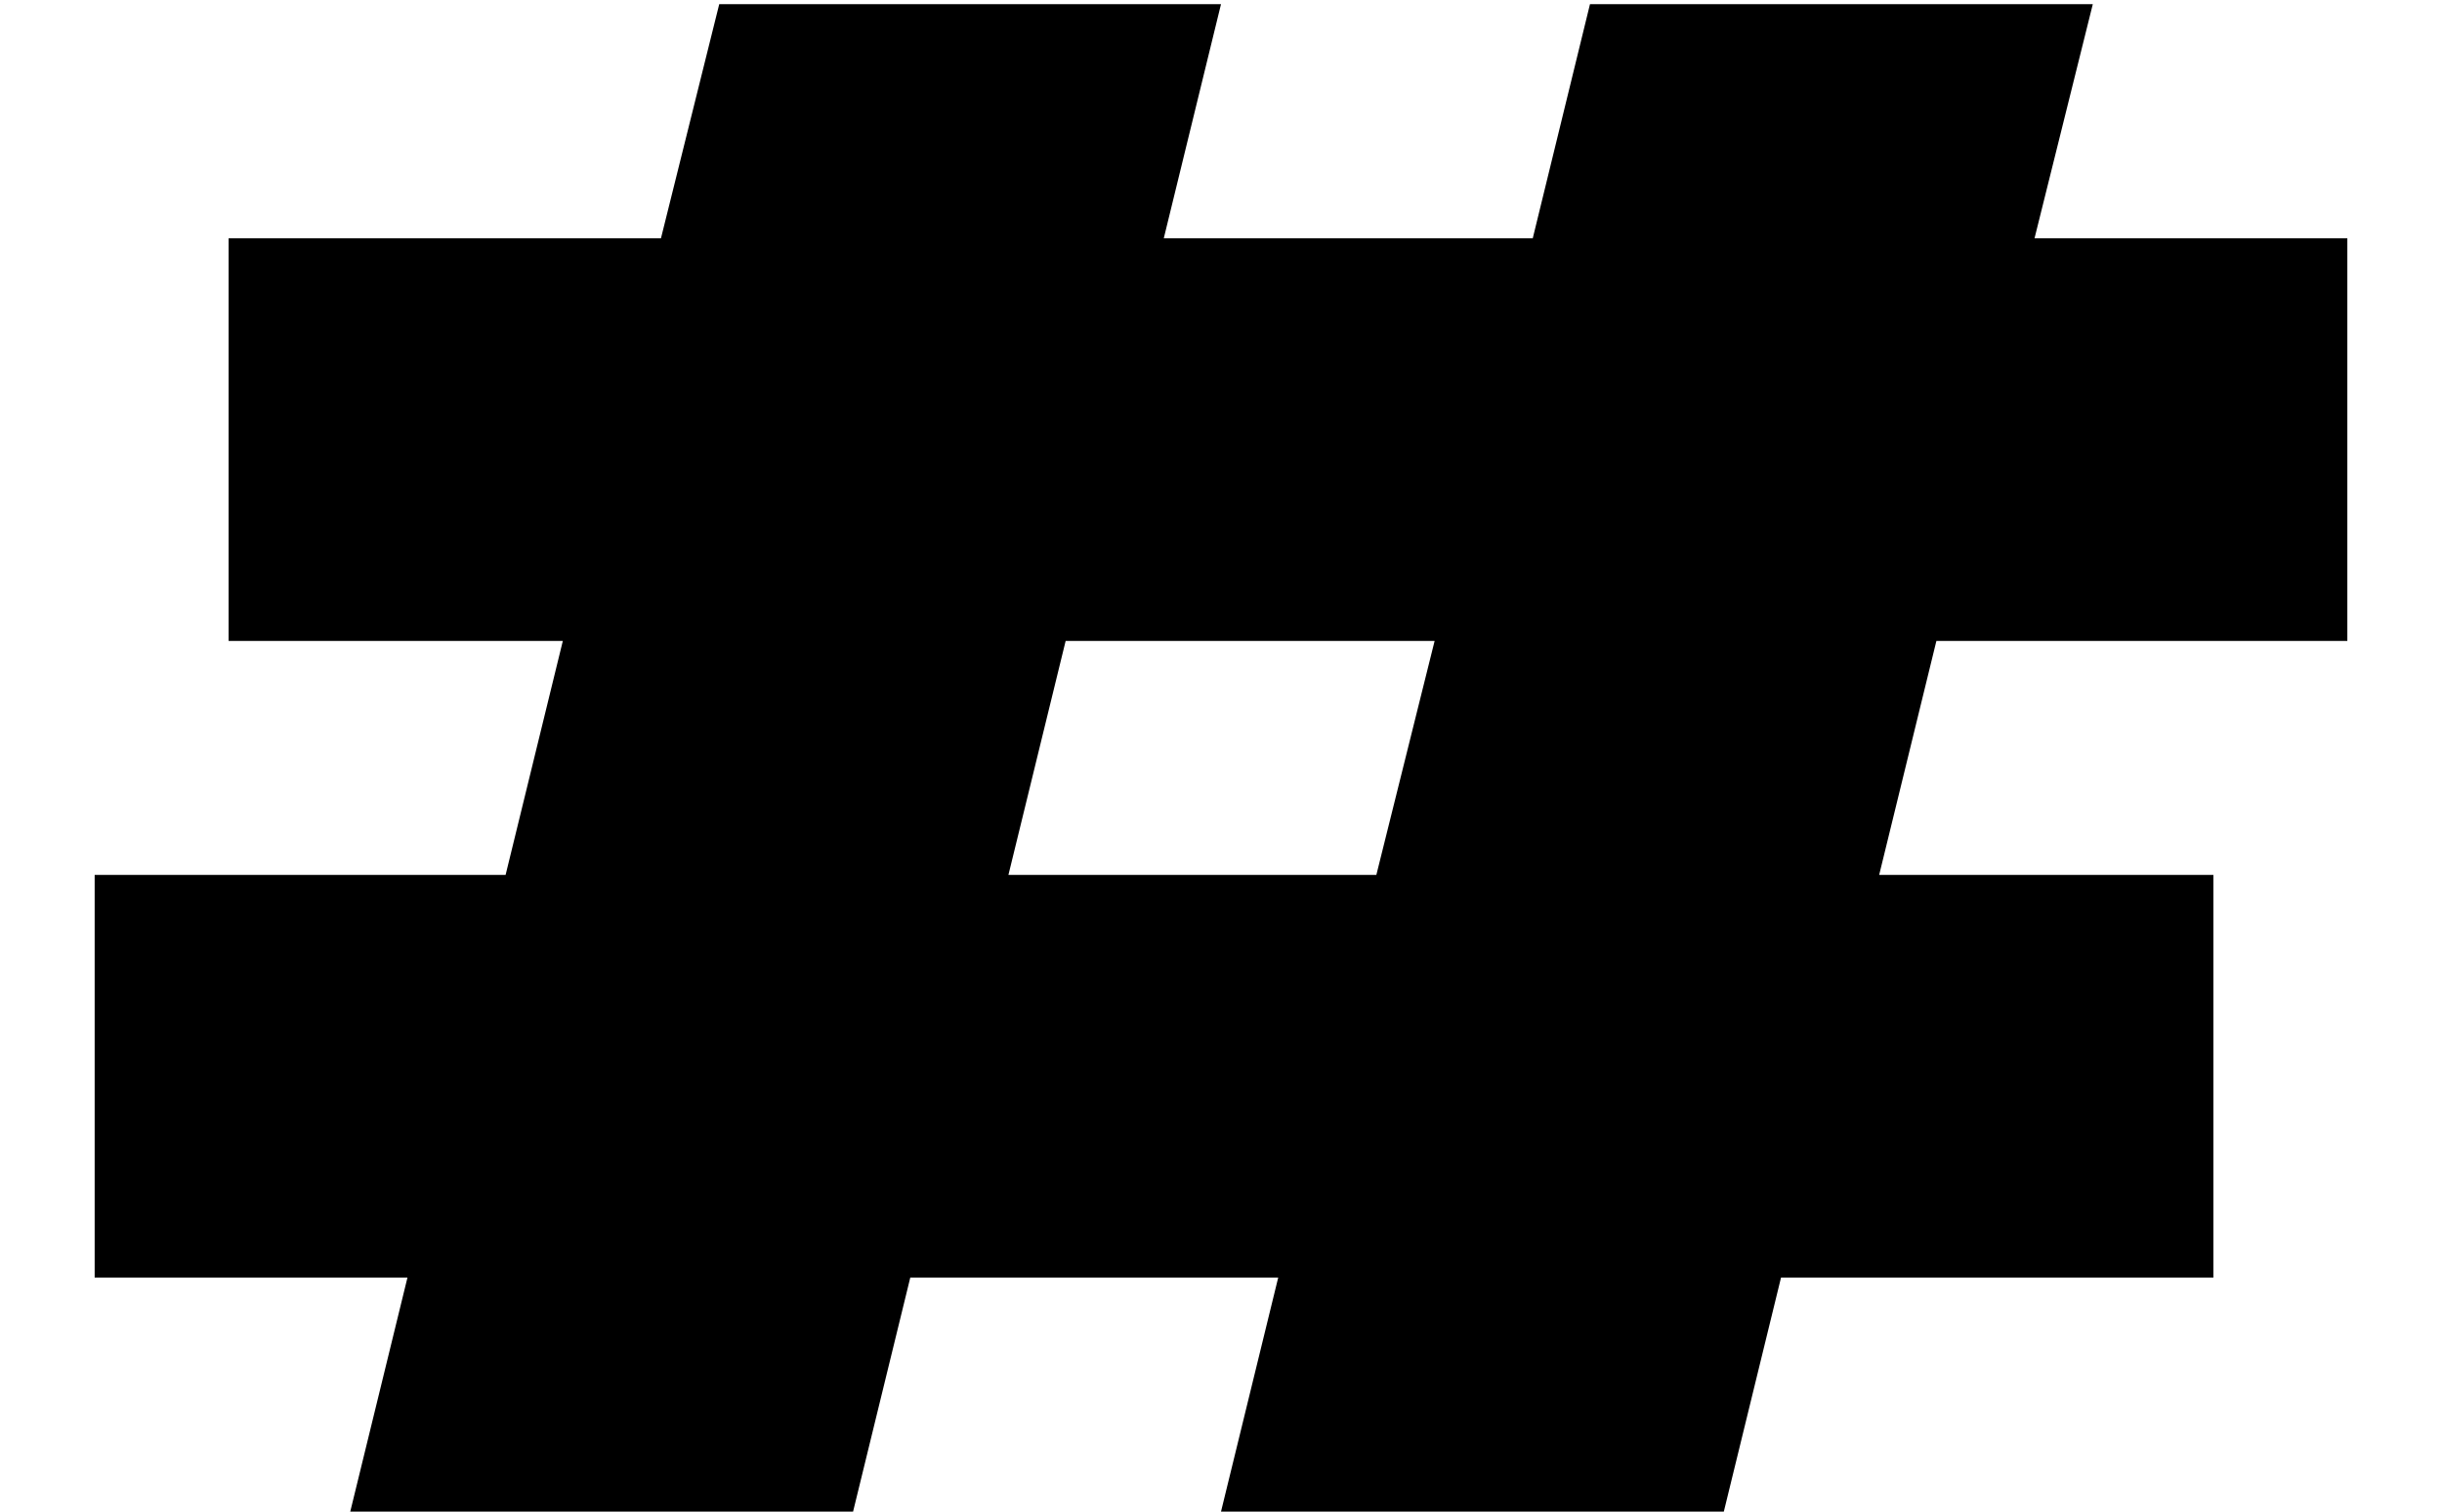
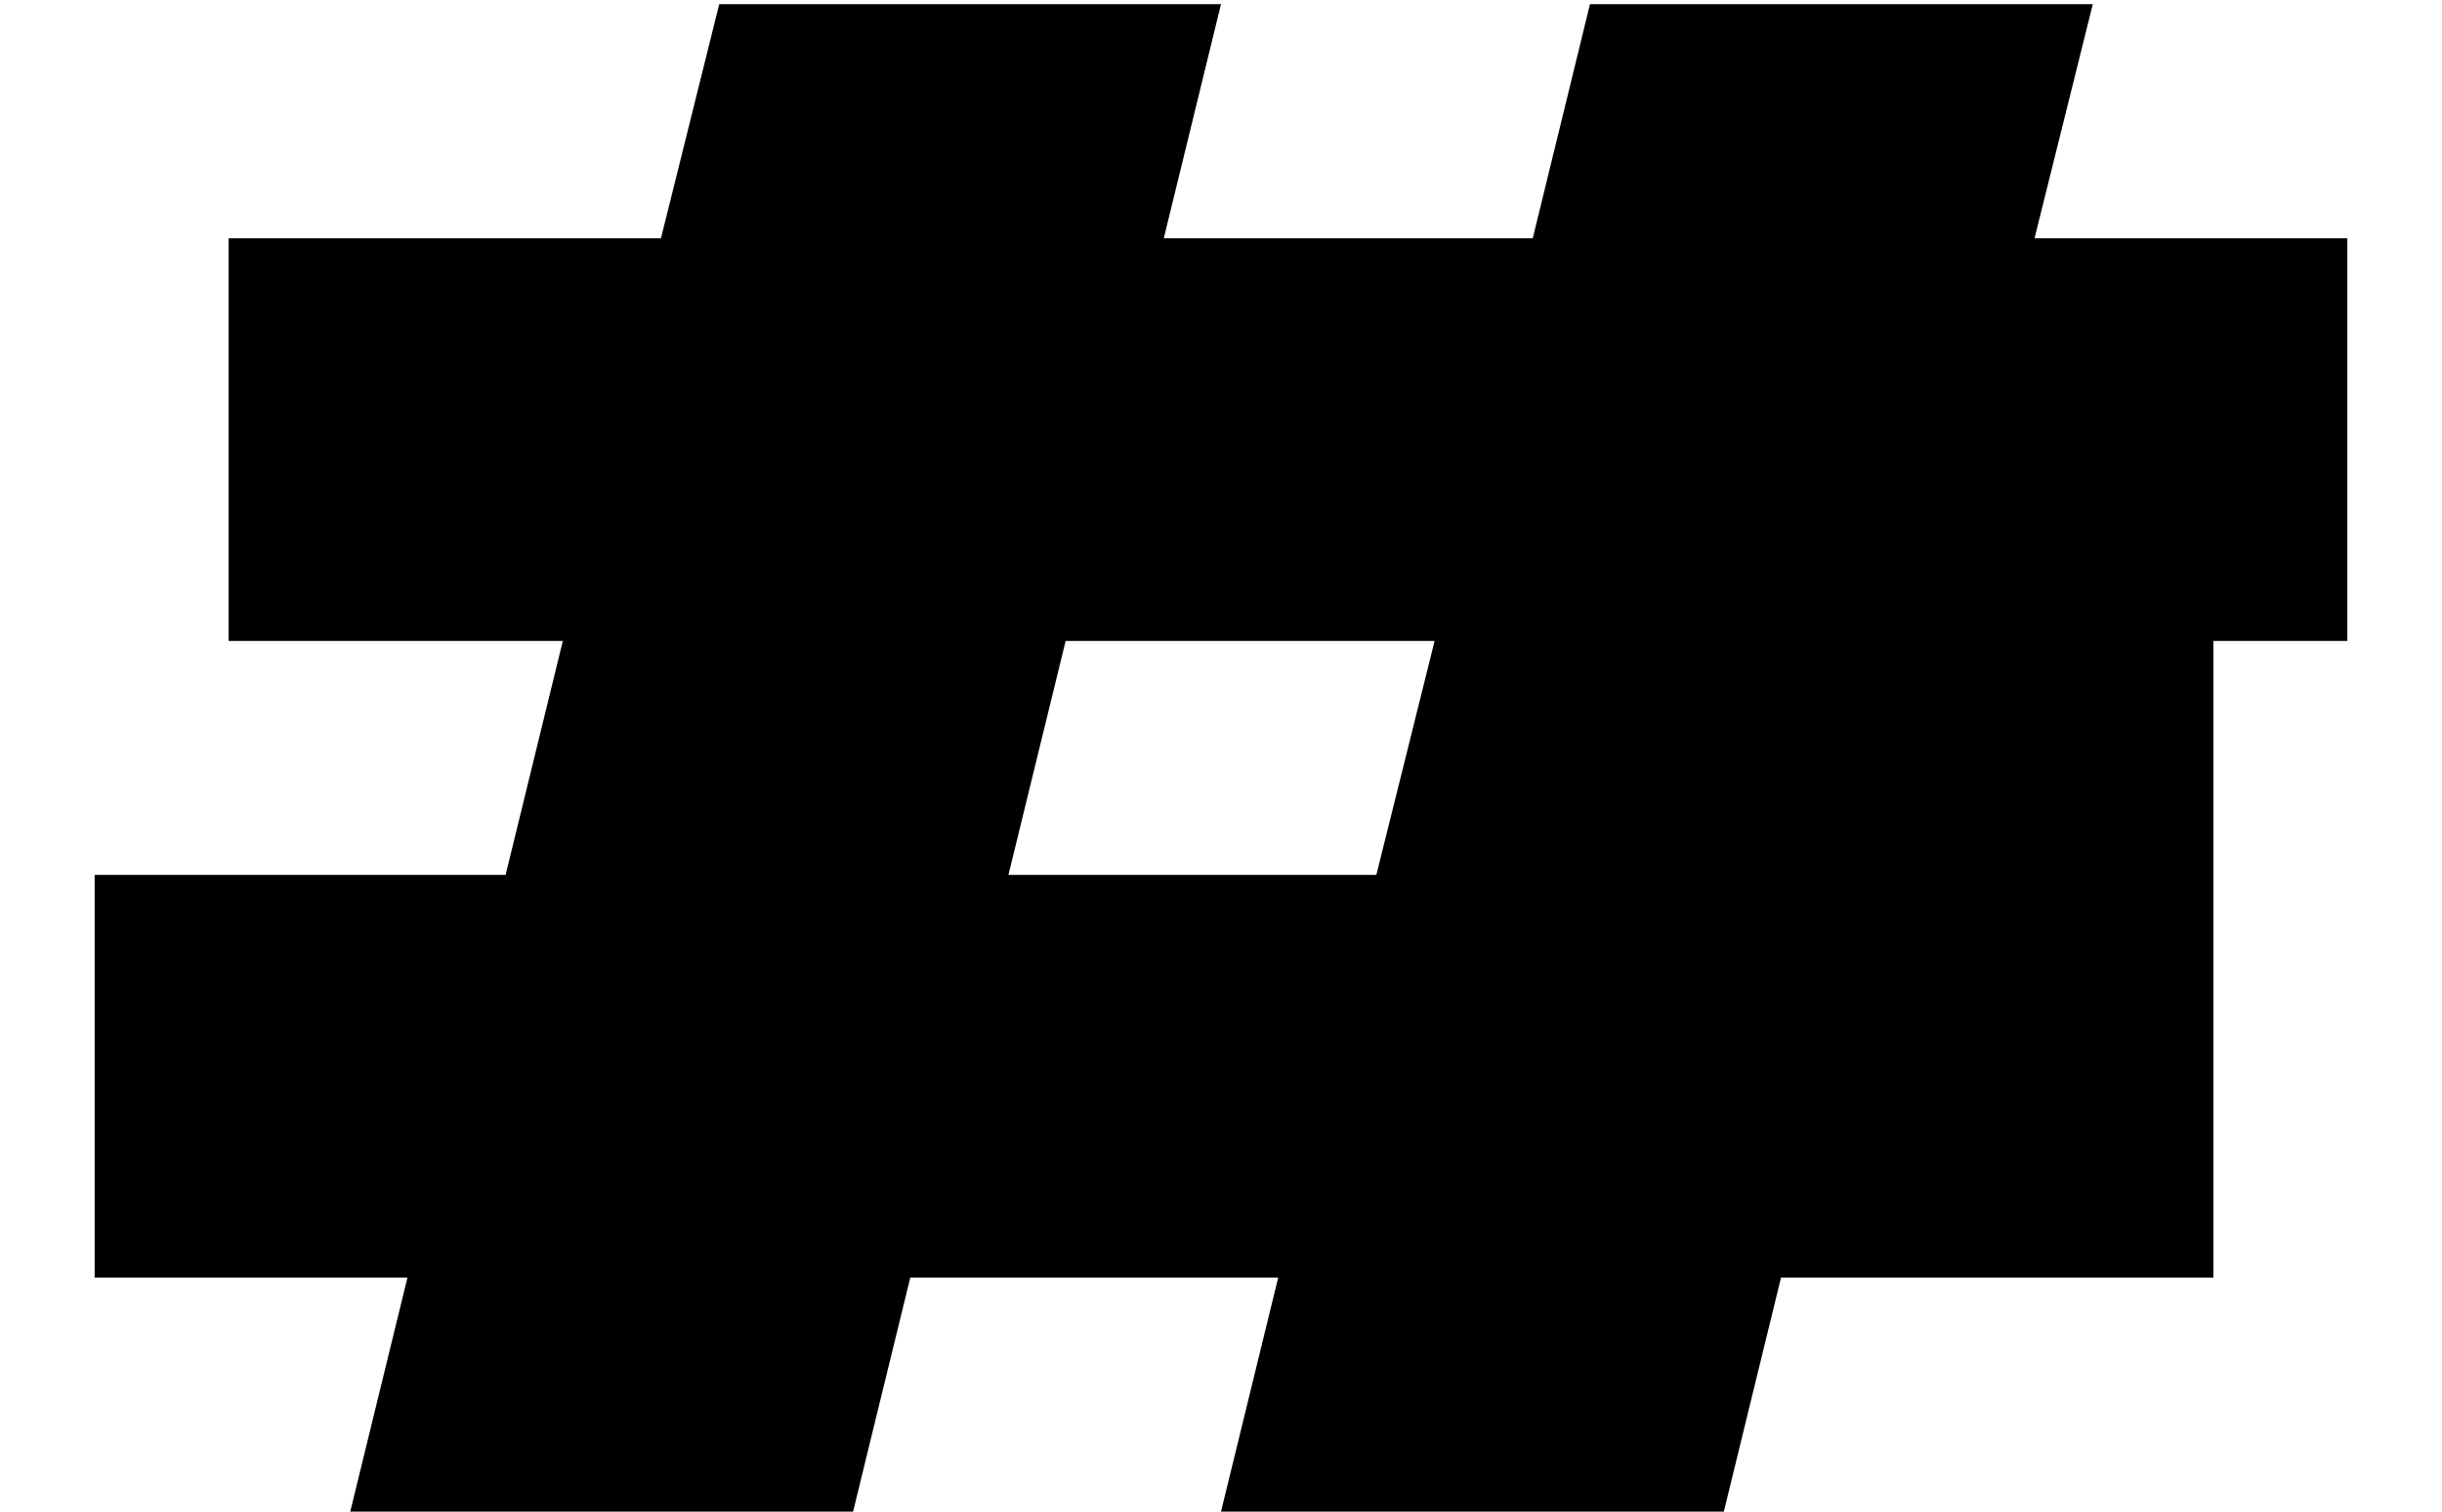
<svg xmlns="http://www.w3.org/2000/svg" width="21" height="13" viewBox="0 0 21 13" fill="none">
-   <path d="M12.337 5.512H9.164L8.672 7.524H11.836L12.337 5.512ZM7.336 13H3.012L3.504 10.987H0.814V7.524H4.348L4.84 5.512H1.966V2.049H5.684L6.185 0.036H10.5L10.008 2.049H13.181L13.673 0.036H17.997L17.496 2.049H20.186V5.512H16.652L16.16 7.524H19.034V10.987H15.316L14.824 13H10.5L10.992 10.987H7.828L7.336 13Z" fill="black" />
+   <path d="M12.337 5.512H9.164L8.672 7.524H11.836L12.337 5.512ZM7.336 13H3.012L3.504 10.987H0.814V7.524H4.348L4.84 5.512H1.966V2.049H5.684L6.185 0.036H10.5L10.008 2.049H13.181L13.673 0.036H17.997L17.496 2.049H20.186V5.512H16.652H19.034V10.987H15.316L14.824 13H10.5L10.992 10.987H7.828L7.336 13Z" fill="black" />
</svg>